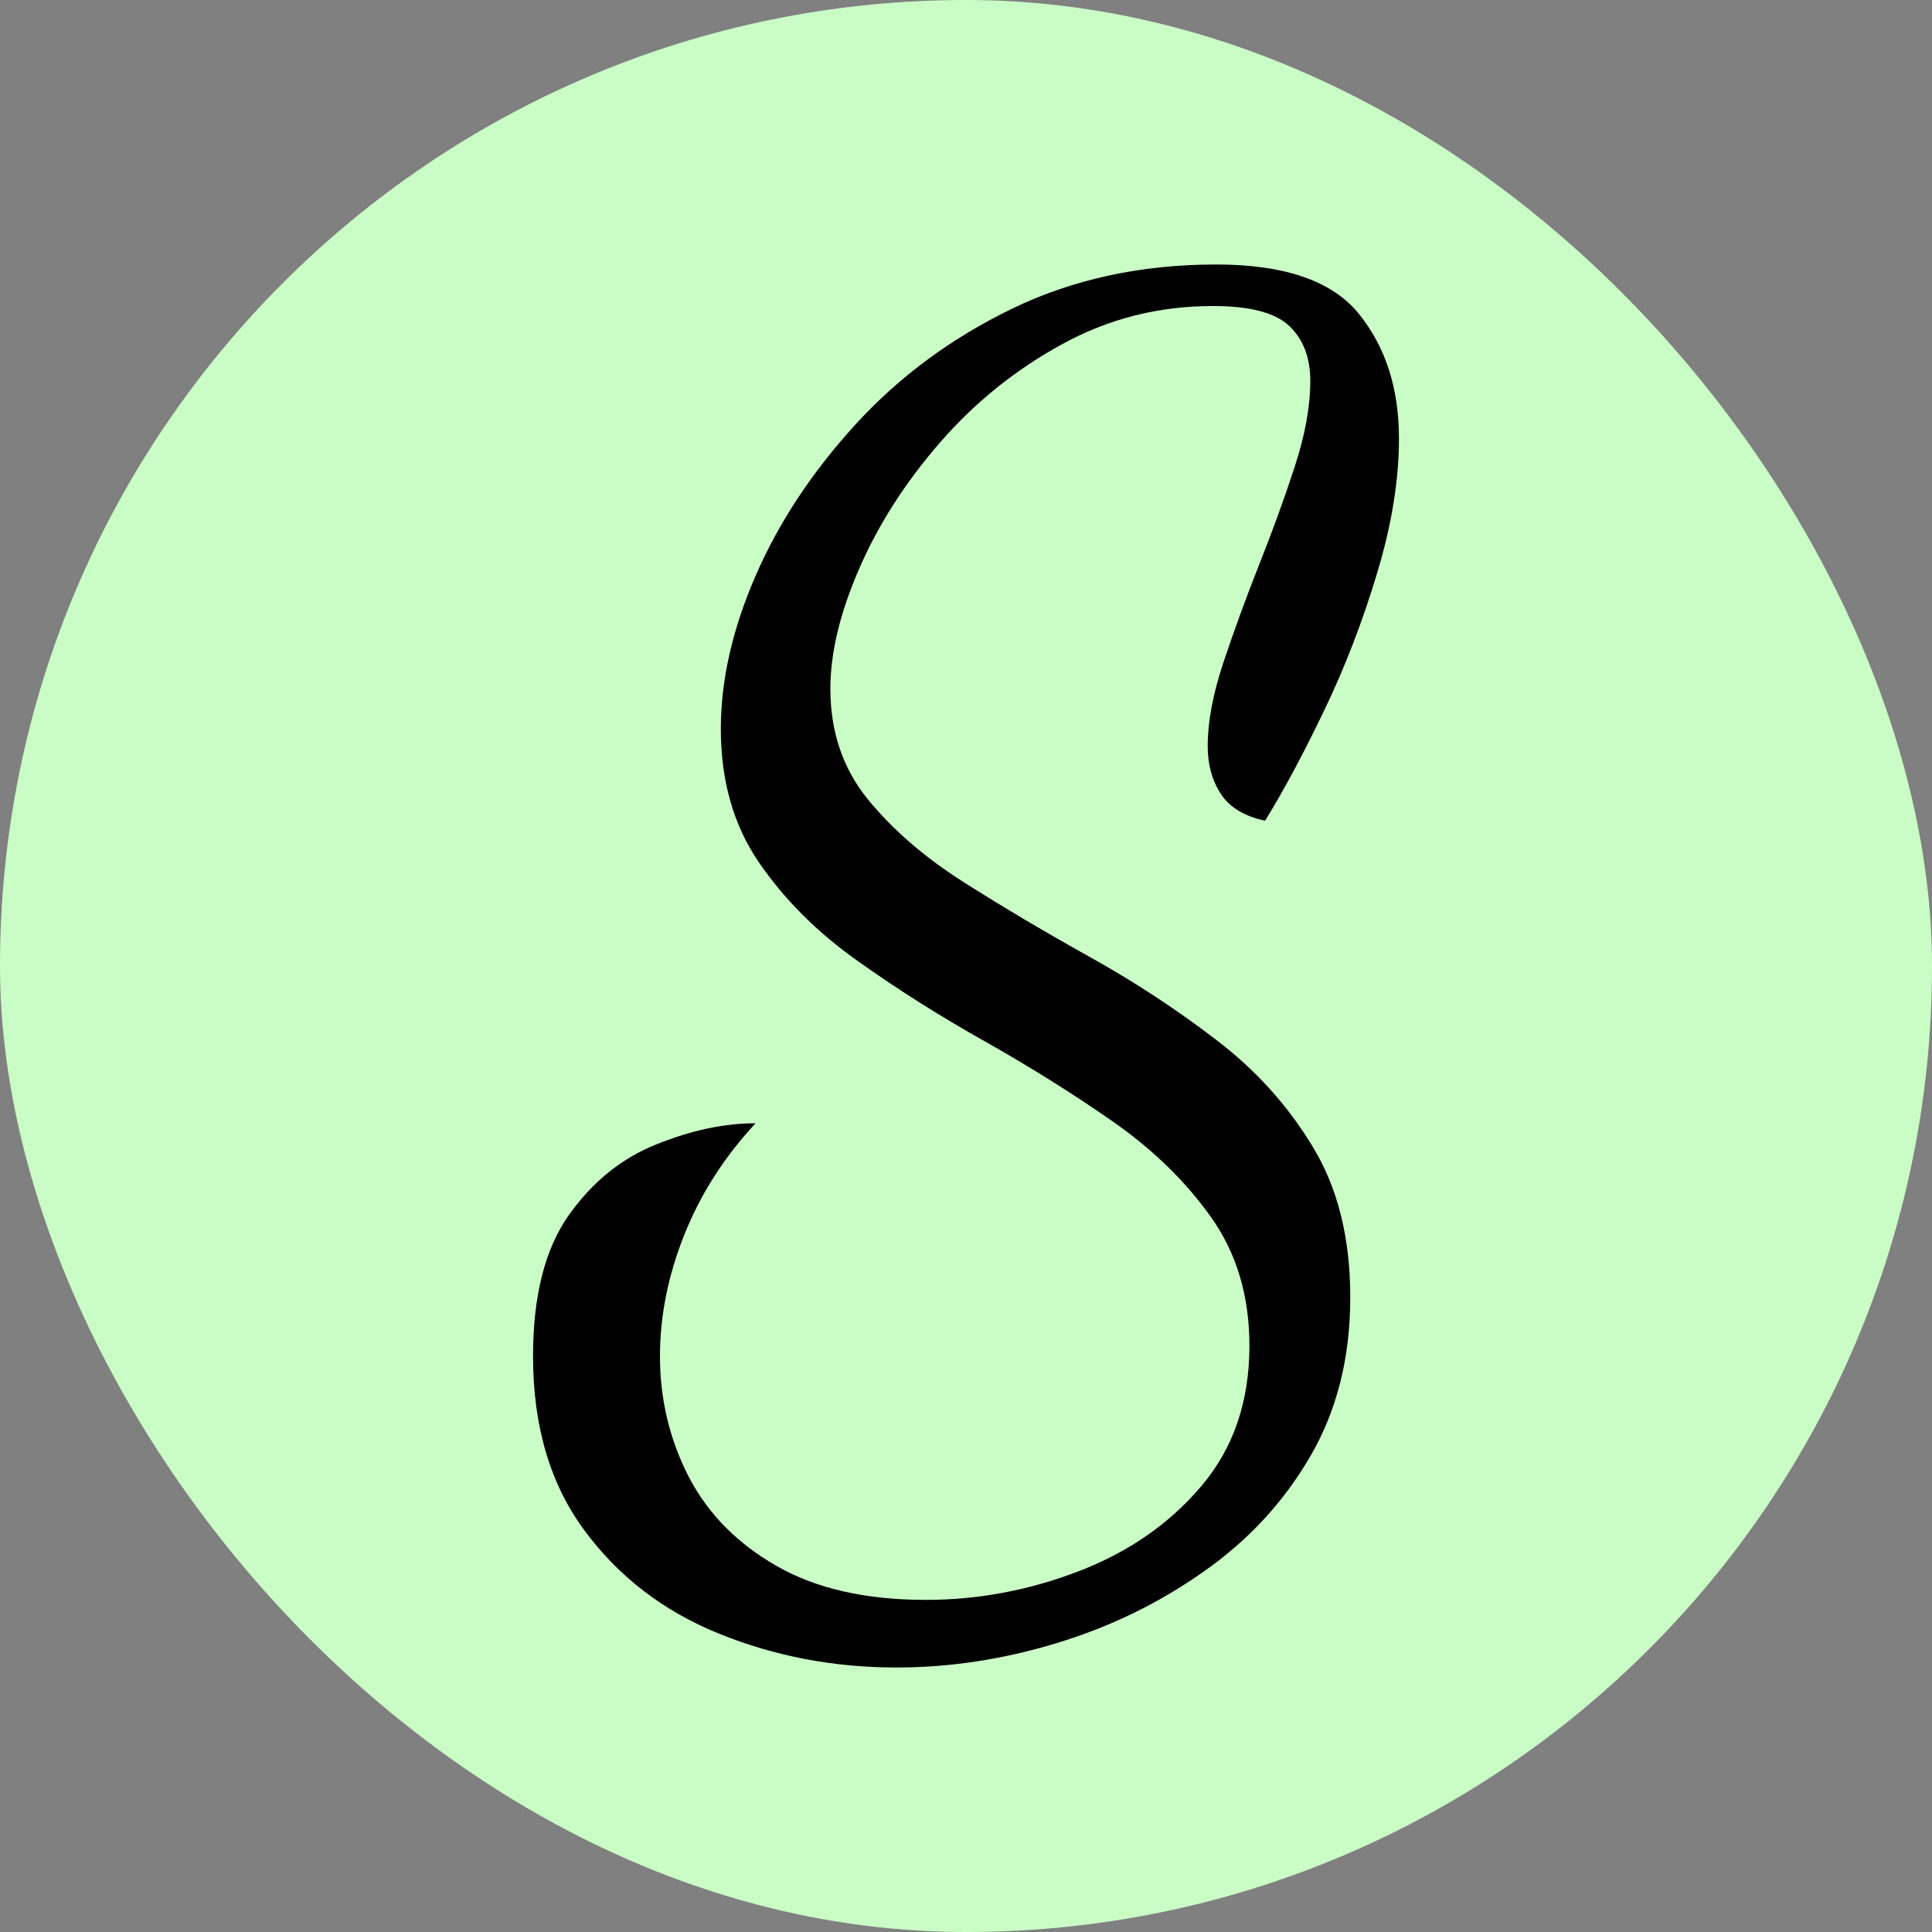
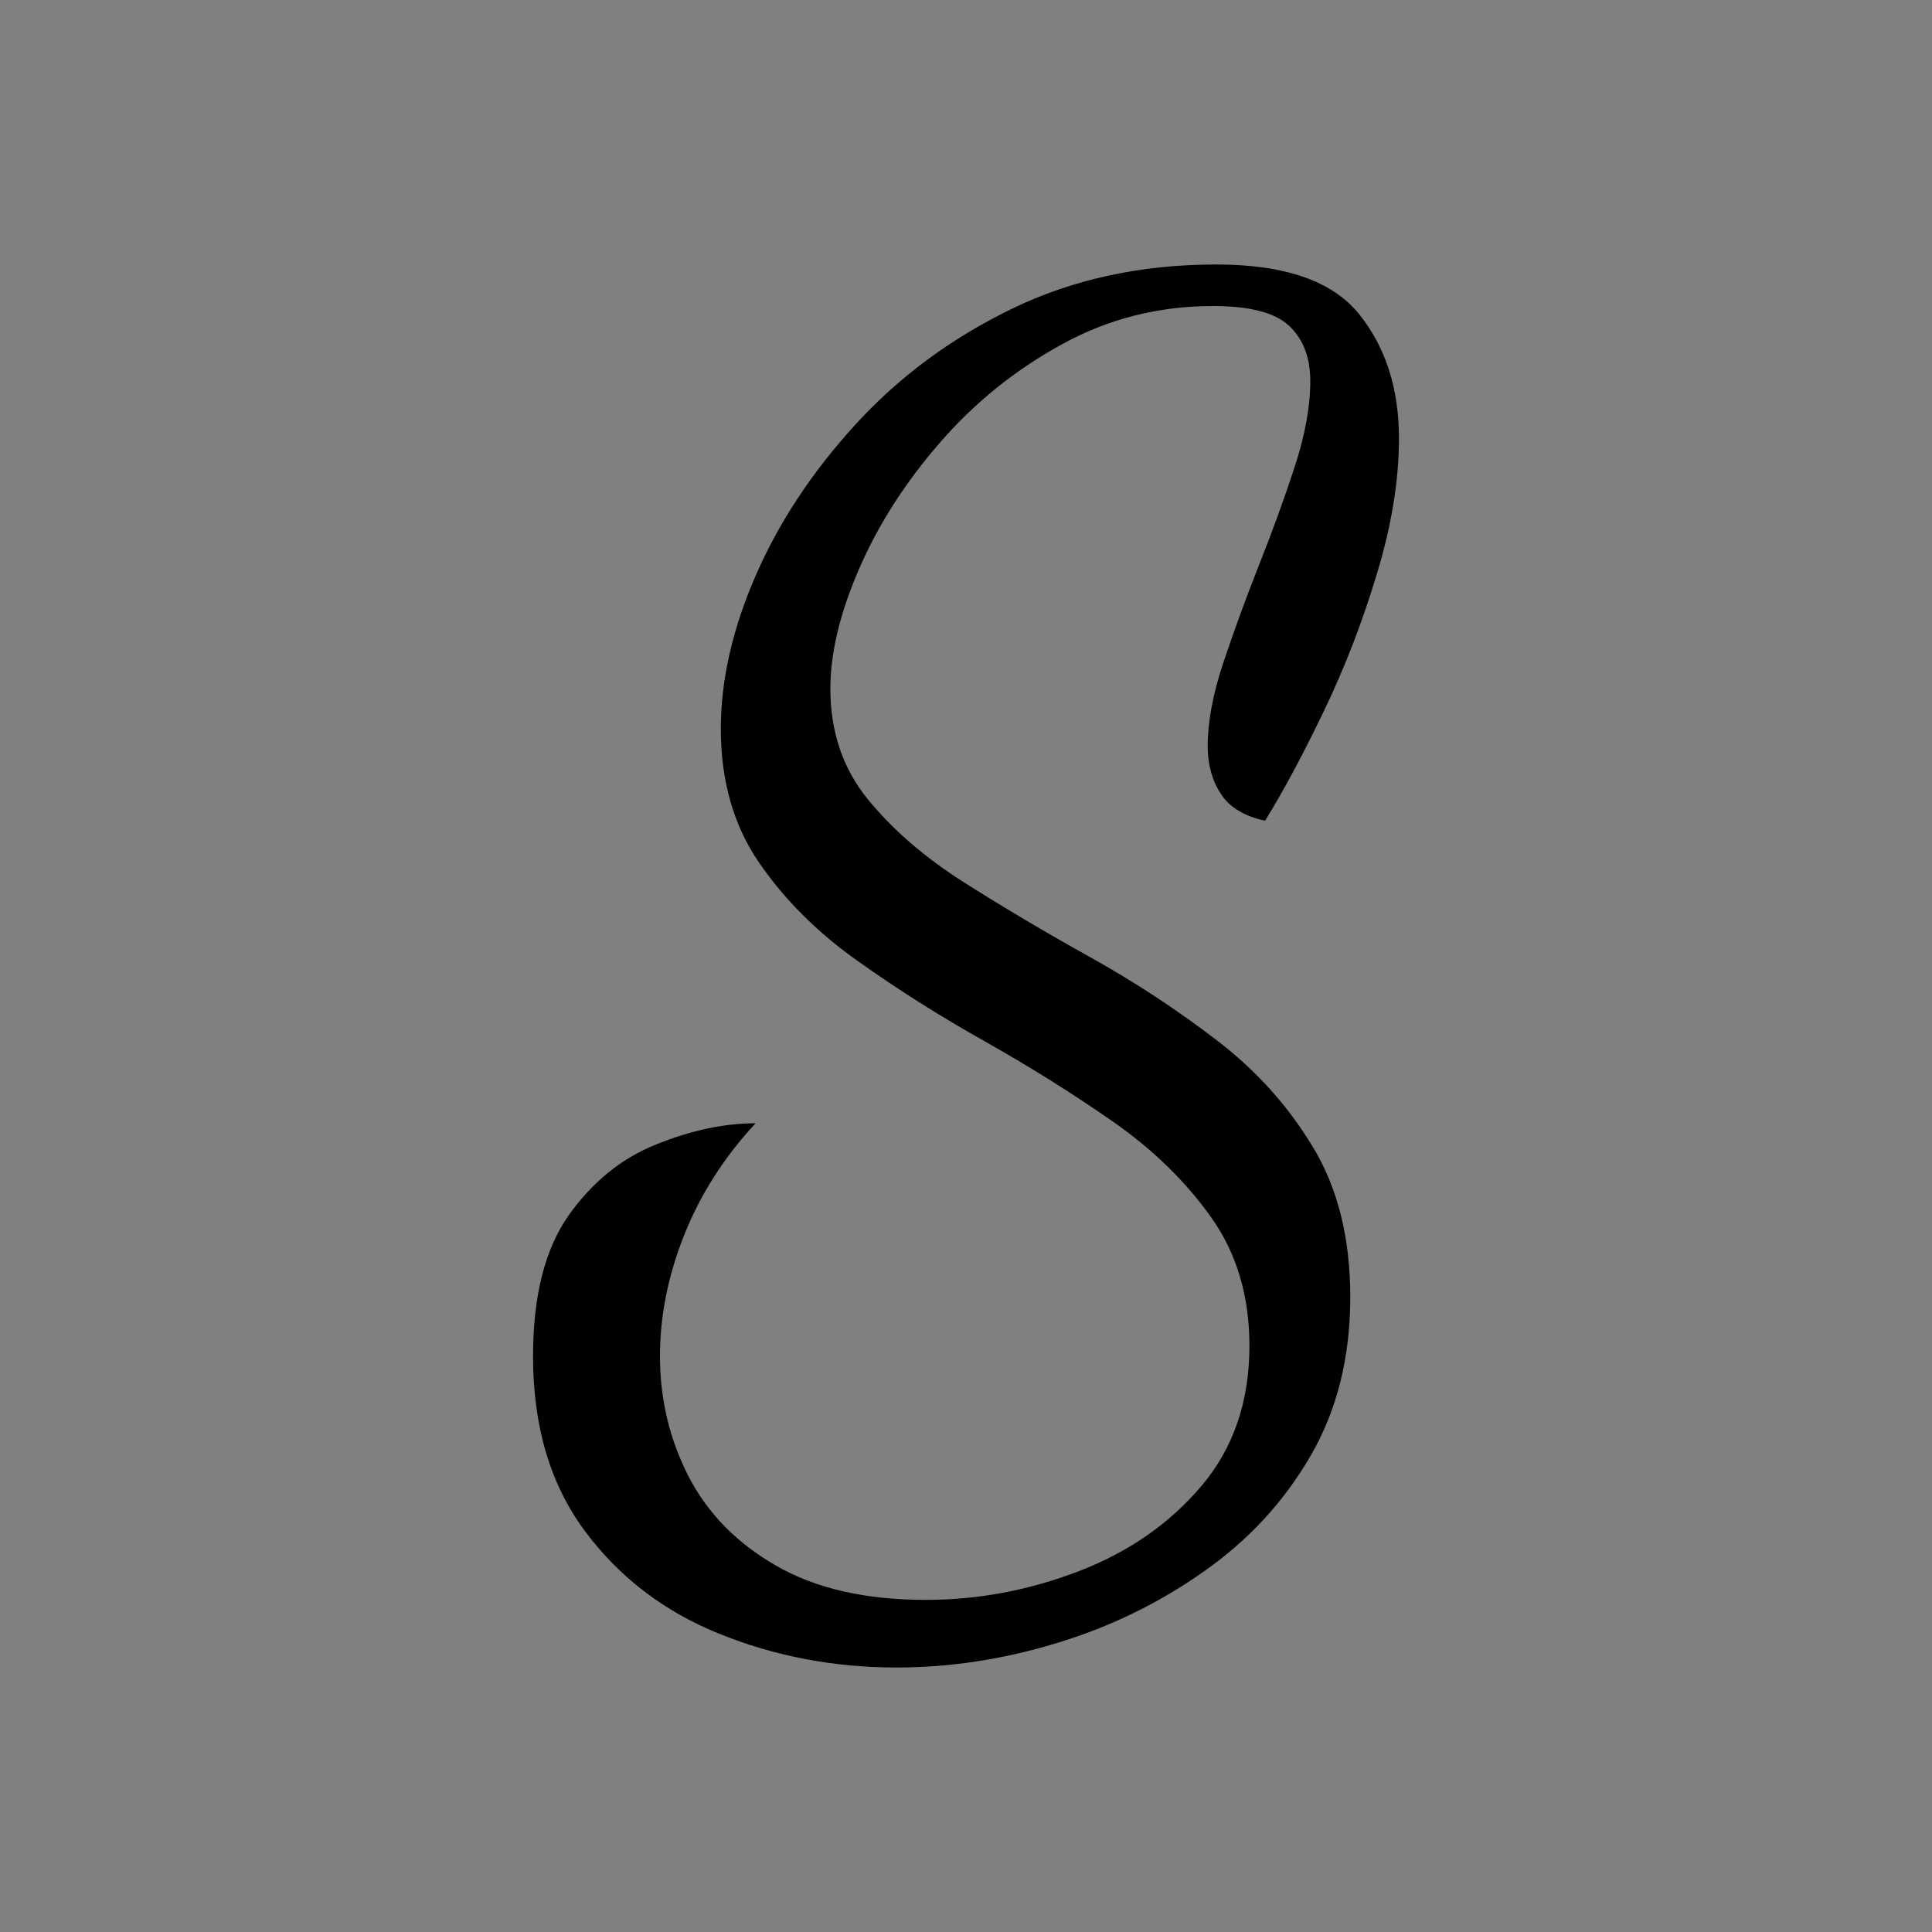
<svg xmlns="http://www.w3.org/2000/svg" width="256" height="256" viewBox="0 0 100 100">
  <rect x="0" y="0" width="100" height="100" fill="#808080" stroke="none" />
-   <rect width="100" height="100" rx="50" fill="#cafdc6" />
-   <path fill="#000000" d="M46.40 86.31L46.40 86.31Q41.54 86.31 37.22 84.56Q32.90 82.81 30.24 79.20Q27.59 75.61 27.59 70.20L27.59 70.20Q27.59 65.53 29.43 62.91Q31.28 60.30 33.98 59.23Q36.68 58.14 39.11 58.14L39.11 58.14Q36.68 60.75 35.42 63.91Q34.16 67.06 34.16 70.20L34.16 70.20Q34.16 73.53 35.64 76.42Q37.13 79.30 40.19 81.05Q43.25 82.81 47.93 82.81L47.93 82.81Q51.98 82.81 55.85 81.32Q59.72 79.83 62.19 76.91Q64.67 73.98 64.67 69.66L64.67 69.66Q64.67 65.80 62.69 63.01Q60.71 60.22 57.60 58.05Q54.50 55.89 50.99 53.91Q47.48 51.94 44.38 49.73Q41.27 47.53 39.29 44.65Q37.31 41.77 37.31 37.72L37.31 37.72Q37.31 33.94 39.11 29.80Q40.91 25.66 44.28 21.97Q47.66 18.27 52.38 15.98Q57.11 13.69 62.96 13.69L62.96 13.69Q68.27 13.69 70.34 16.25Q72.41 18.82 72.41 22.69L72.41 22.69Q72.41 25.93 71.28 29.66Q70.16 33.40 68.54 36.77Q66.92 40.15 65.48 42.48L65.48 42.48Q63.86 42.13 63.19 41.09Q62.51 40.05 62.51 38.62L62.51 38.62Q62.51 36.73 63.32 34.30Q64.13 31.87 65.16 29.26Q66.20 26.65 67.01 24.17Q67.82 21.70 67.82 19.72L67.82 19.72Q67.82 17.91 66.74 16.88Q65.66 15.84 62.78 15.84L62.78 15.84Q58.55 15.84 54.95 17.83Q51.35 19.80 48.65 22.91Q45.95 26.02 44.47 29.44Q42.98 32.86 42.98 35.65L42.98 35.65Q42.98 38.98 44.91 41.36Q46.85 43.74 49.91 45.68Q52.97 47.62 56.44 49.55Q59.90 51.48 62.96 53.83Q66.02 56.16 67.95 59.36Q69.89 62.55 69.89 67.14L69.89 67.14Q69.89 71.83 67.82 75.38Q65.75 78.94 62.28 81.36Q58.82 83.80 54.68 85.05Q50.54 86.31 46.40 86.31Z" />
+   <path fill="#000000" d="M46.40 86.31L46.40 86.31Q41.54 86.31 37.22 84.56Q32.90 82.81 30.24 79.20Q27.59 75.61 27.59 70.20L27.59 70.20Q27.59 65.53 29.43 62.91Q31.28 60.30 33.98 59.23Q36.68 58.14 39.11 58.14L39.11 58.14Q36.68 60.75 35.42 63.91Q34.16 67.06 34.16 70.20L34.16 70.20Q34.16 73.53 35.64 76.42Q37.13 79.30 40.19 81.05Q43.25 82.81 47.93 82.81L47.93 82.81Q51.98 82.81 55.85 81.32Q59.72 79.83 62.19 76.91Q64.67 73.98 64.67 69.66L64.67 69.66Q64.67 65.80 62.69 63.01Q60.71 60.22 57.60 58.05Q54.50 55.89 50.99 53.91Q47.48 51.94 44.38 49.73Q41.27 47.53 39.29 44.65Q37.31 41.77 37.31 37.72L37.31 37.72Q37.31 33.94 39.11 29.80Q40.91 25.66 44.28 21.97Q47.66 18.27 52.38 15.98Q57.11 13.69 62.96 13.69L62.96 13.69Q68.27 13.69 70.34 16.25Q72.41 18.82 72.41 22.69L72.41 22.69Q72.41 25.93 71.28 29.66Q70.16 33.40 68.54 36.77Q66.92 40.15 65.48 42.48L65.48 42.48Q63.86 42.13 63.19 41.09Q62.51 40.05 62.51 38.62L62.51 38.62Q62.51 36.73 63.32 34.30Q64.13 31.87 65.16 29.26Q66.20 26.65 67.01 24.17Q67.82 21.70 67.82 19.72L67.82 19.72Q67.82 17.91 66.74 16.88Q65.66 15.84 62.78 15.84L62.78 15.84Q58.55 15.84 54.95 17.83Q51.35 19.80 48.65 22.91Q45.95 26.02 44.47 29.44Q42.98 32.86 42.98 35.65L42.98 35.65Q42.98 38.98 44.91 41.36Q46.85 43.74 49.91 45.68Q52.97 47.62 56.44 49.55Q59.90 51.48 62.96 53.83Q66.02 56.16 67.95 59.36Q69.89 62.55 69.89 67.14Q69.89 71.83 67.82 75.38Q65.75 78.94 62.28 81.36Q58.82 83.80 54.68 85.05Q50.54 86.31 46.40 86.31Z" />
</svg>